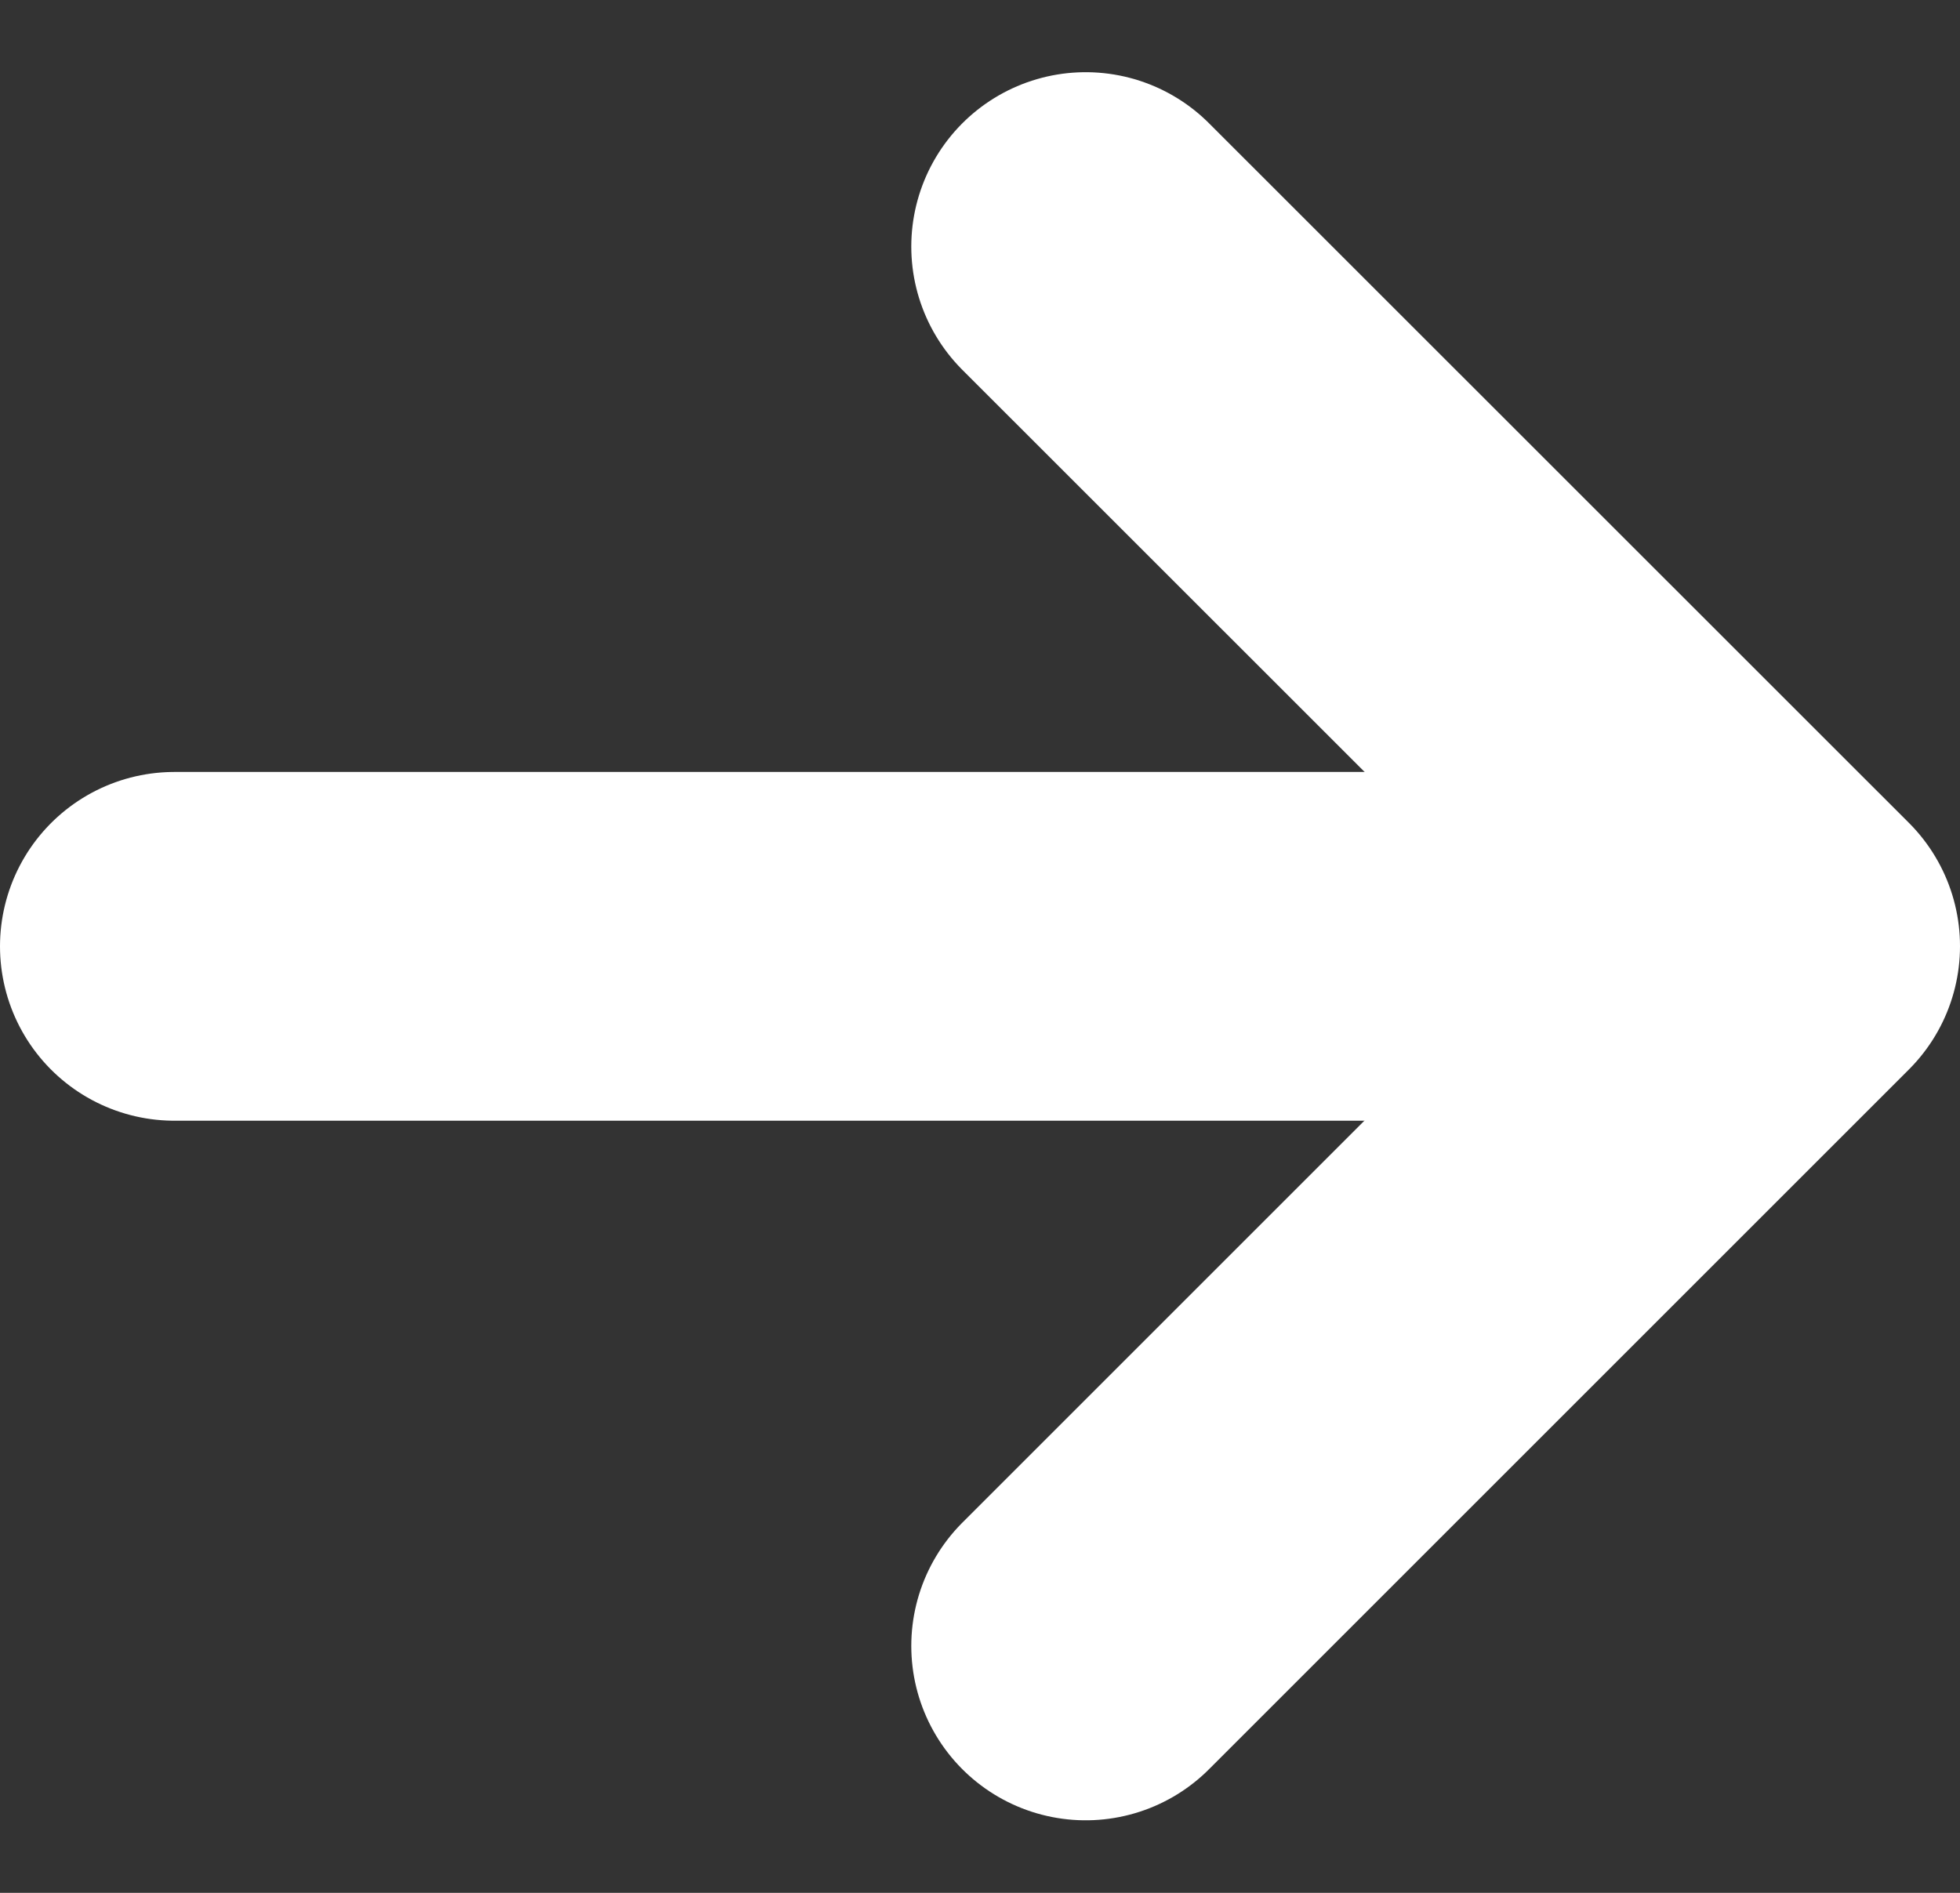
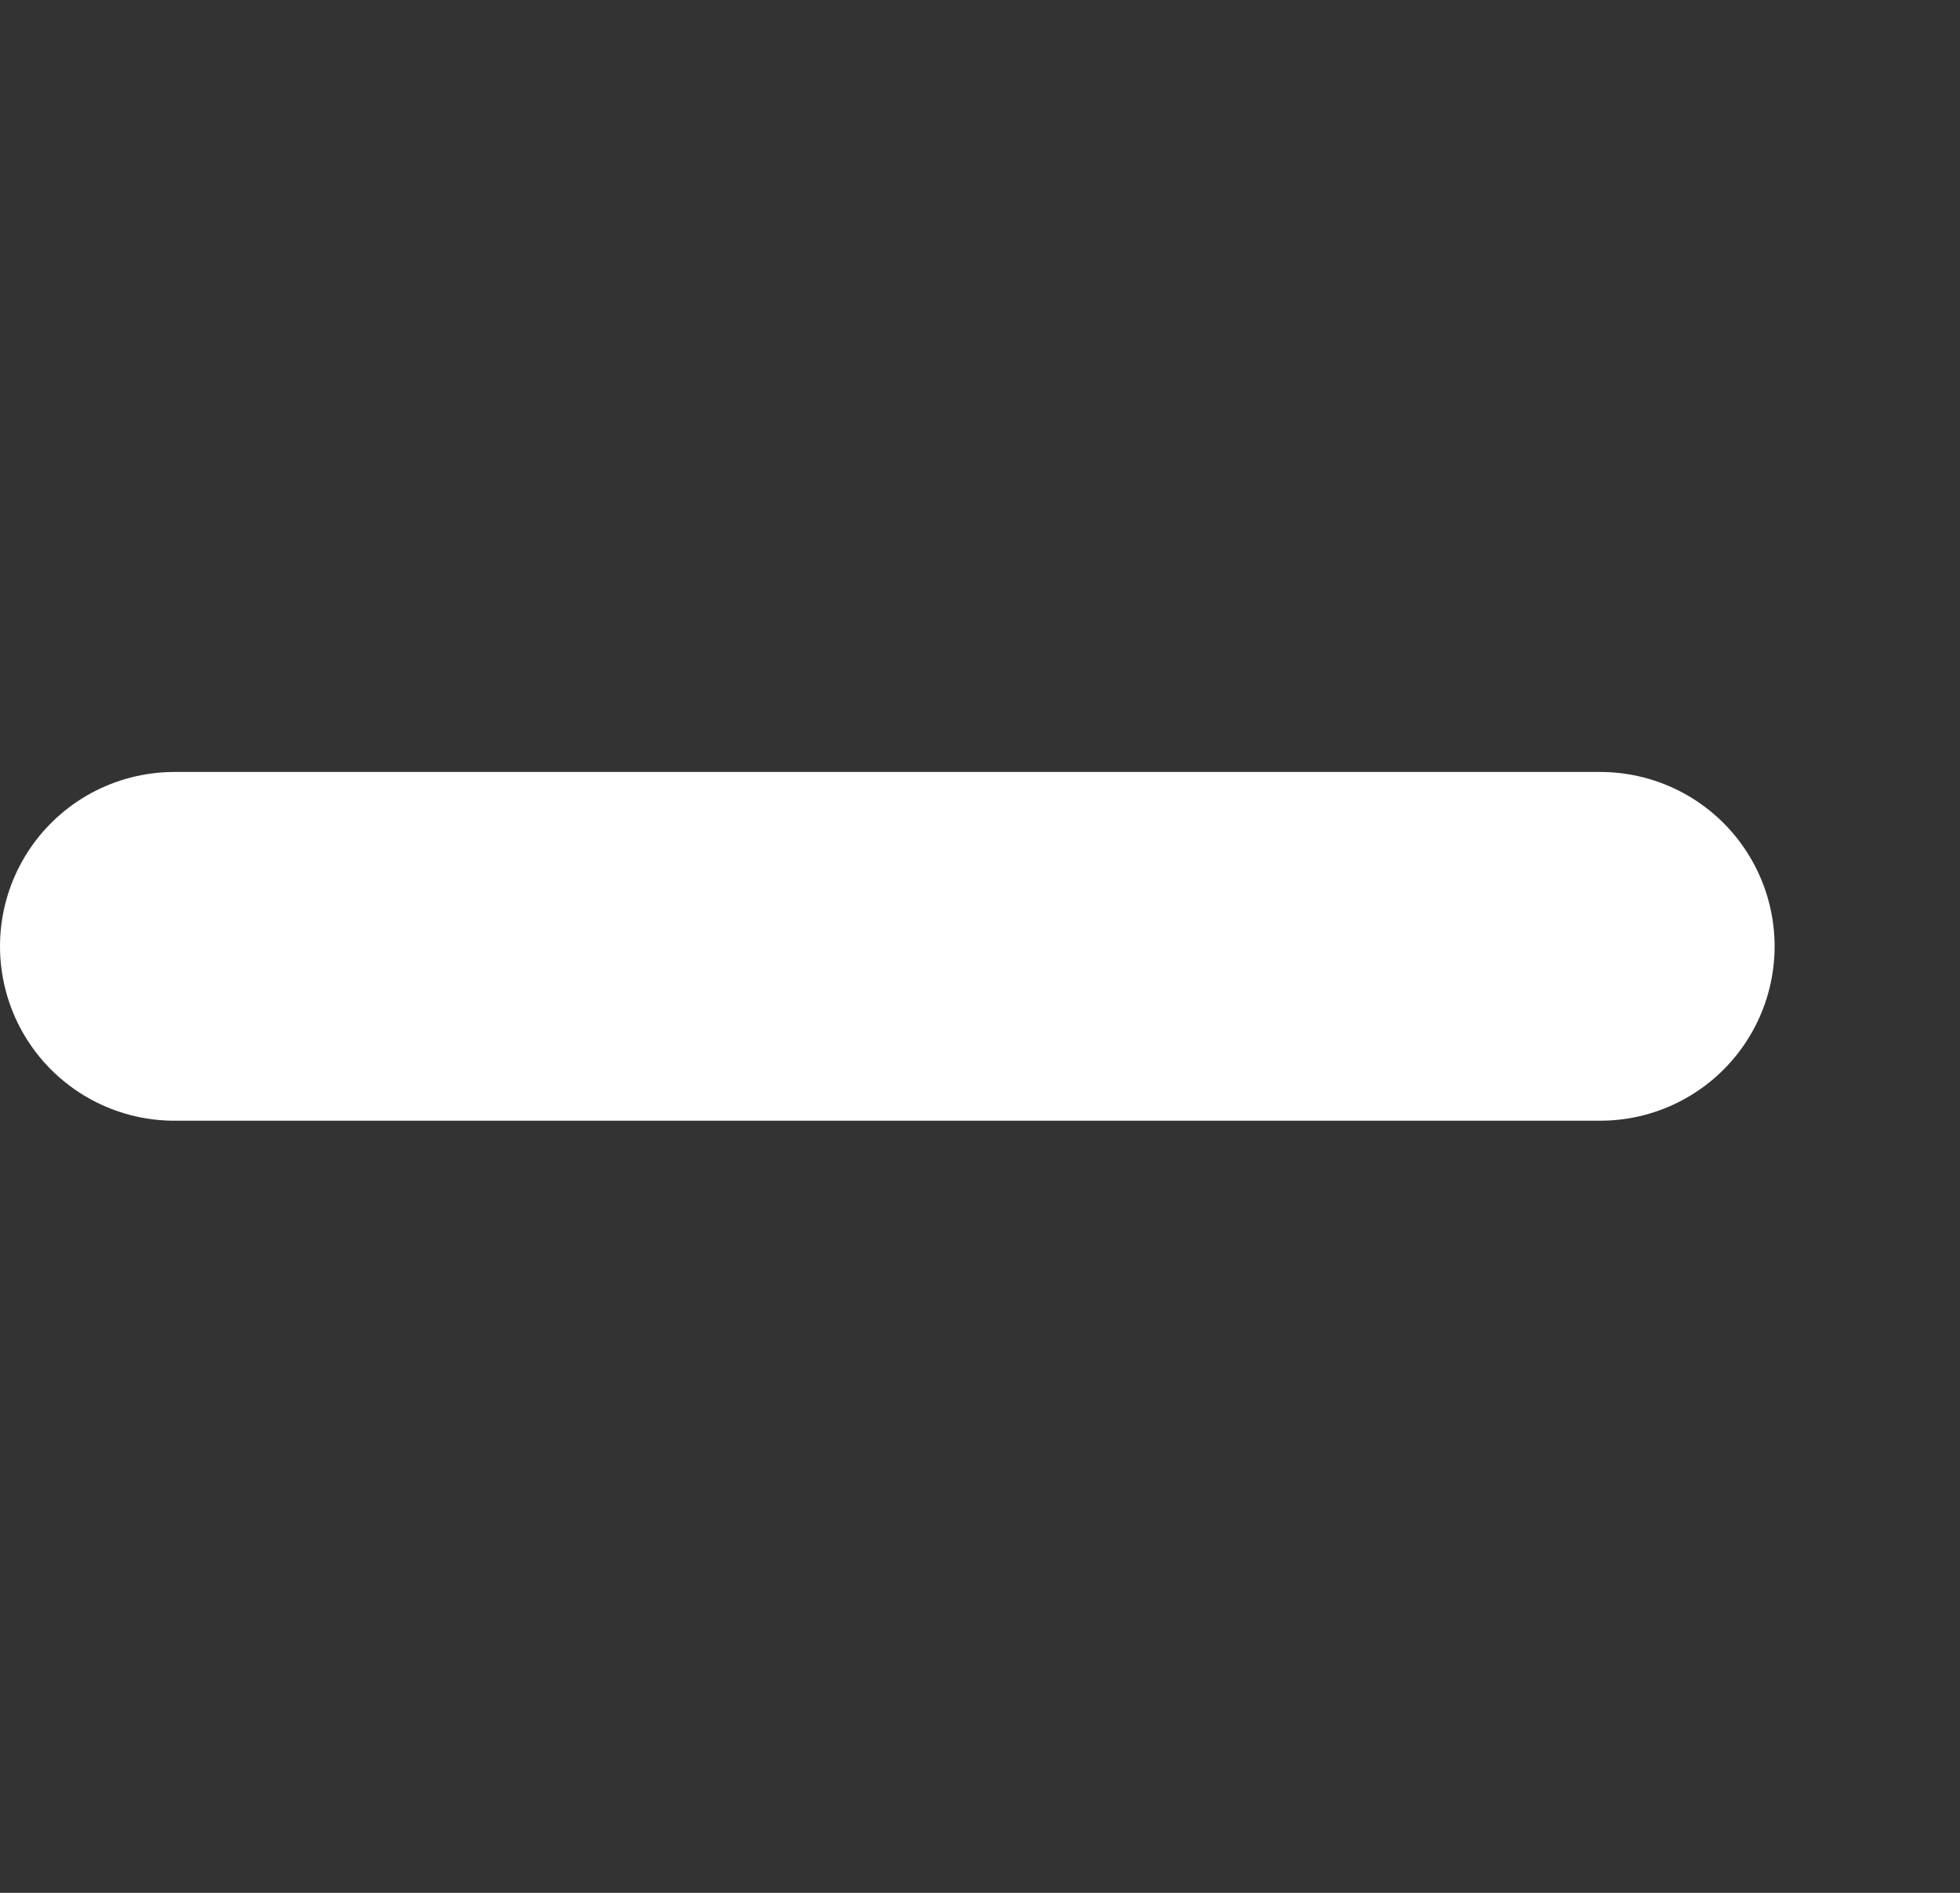
<svg xmlns="http://www.w3.org/2000/svg" width="11.238" height="10.855" viewBox="0 0 11.238 10.855">
  <rect x="0" y="0" width="11.238" height="10.855" fill="#333333" stroke="none" />
  <g transform="translate(-10.095 -9.322)">
-     <path d="M20.25,20.4l4.013-4.013L20.25,12.375" transform="translate(-3.93 -1.639)" fill="none" stroke="#fff" stroke-linecap="round" stroke-linejoin="round" stroke-width="2" />
    <path d="M5.625,18H13.8" transform="translate(5.47 -3.251)" fill="none" stroke="#fff" stroke-linecap="round" stroke-linejoin="round" stroke-width="2" />
  </g>
</svg>